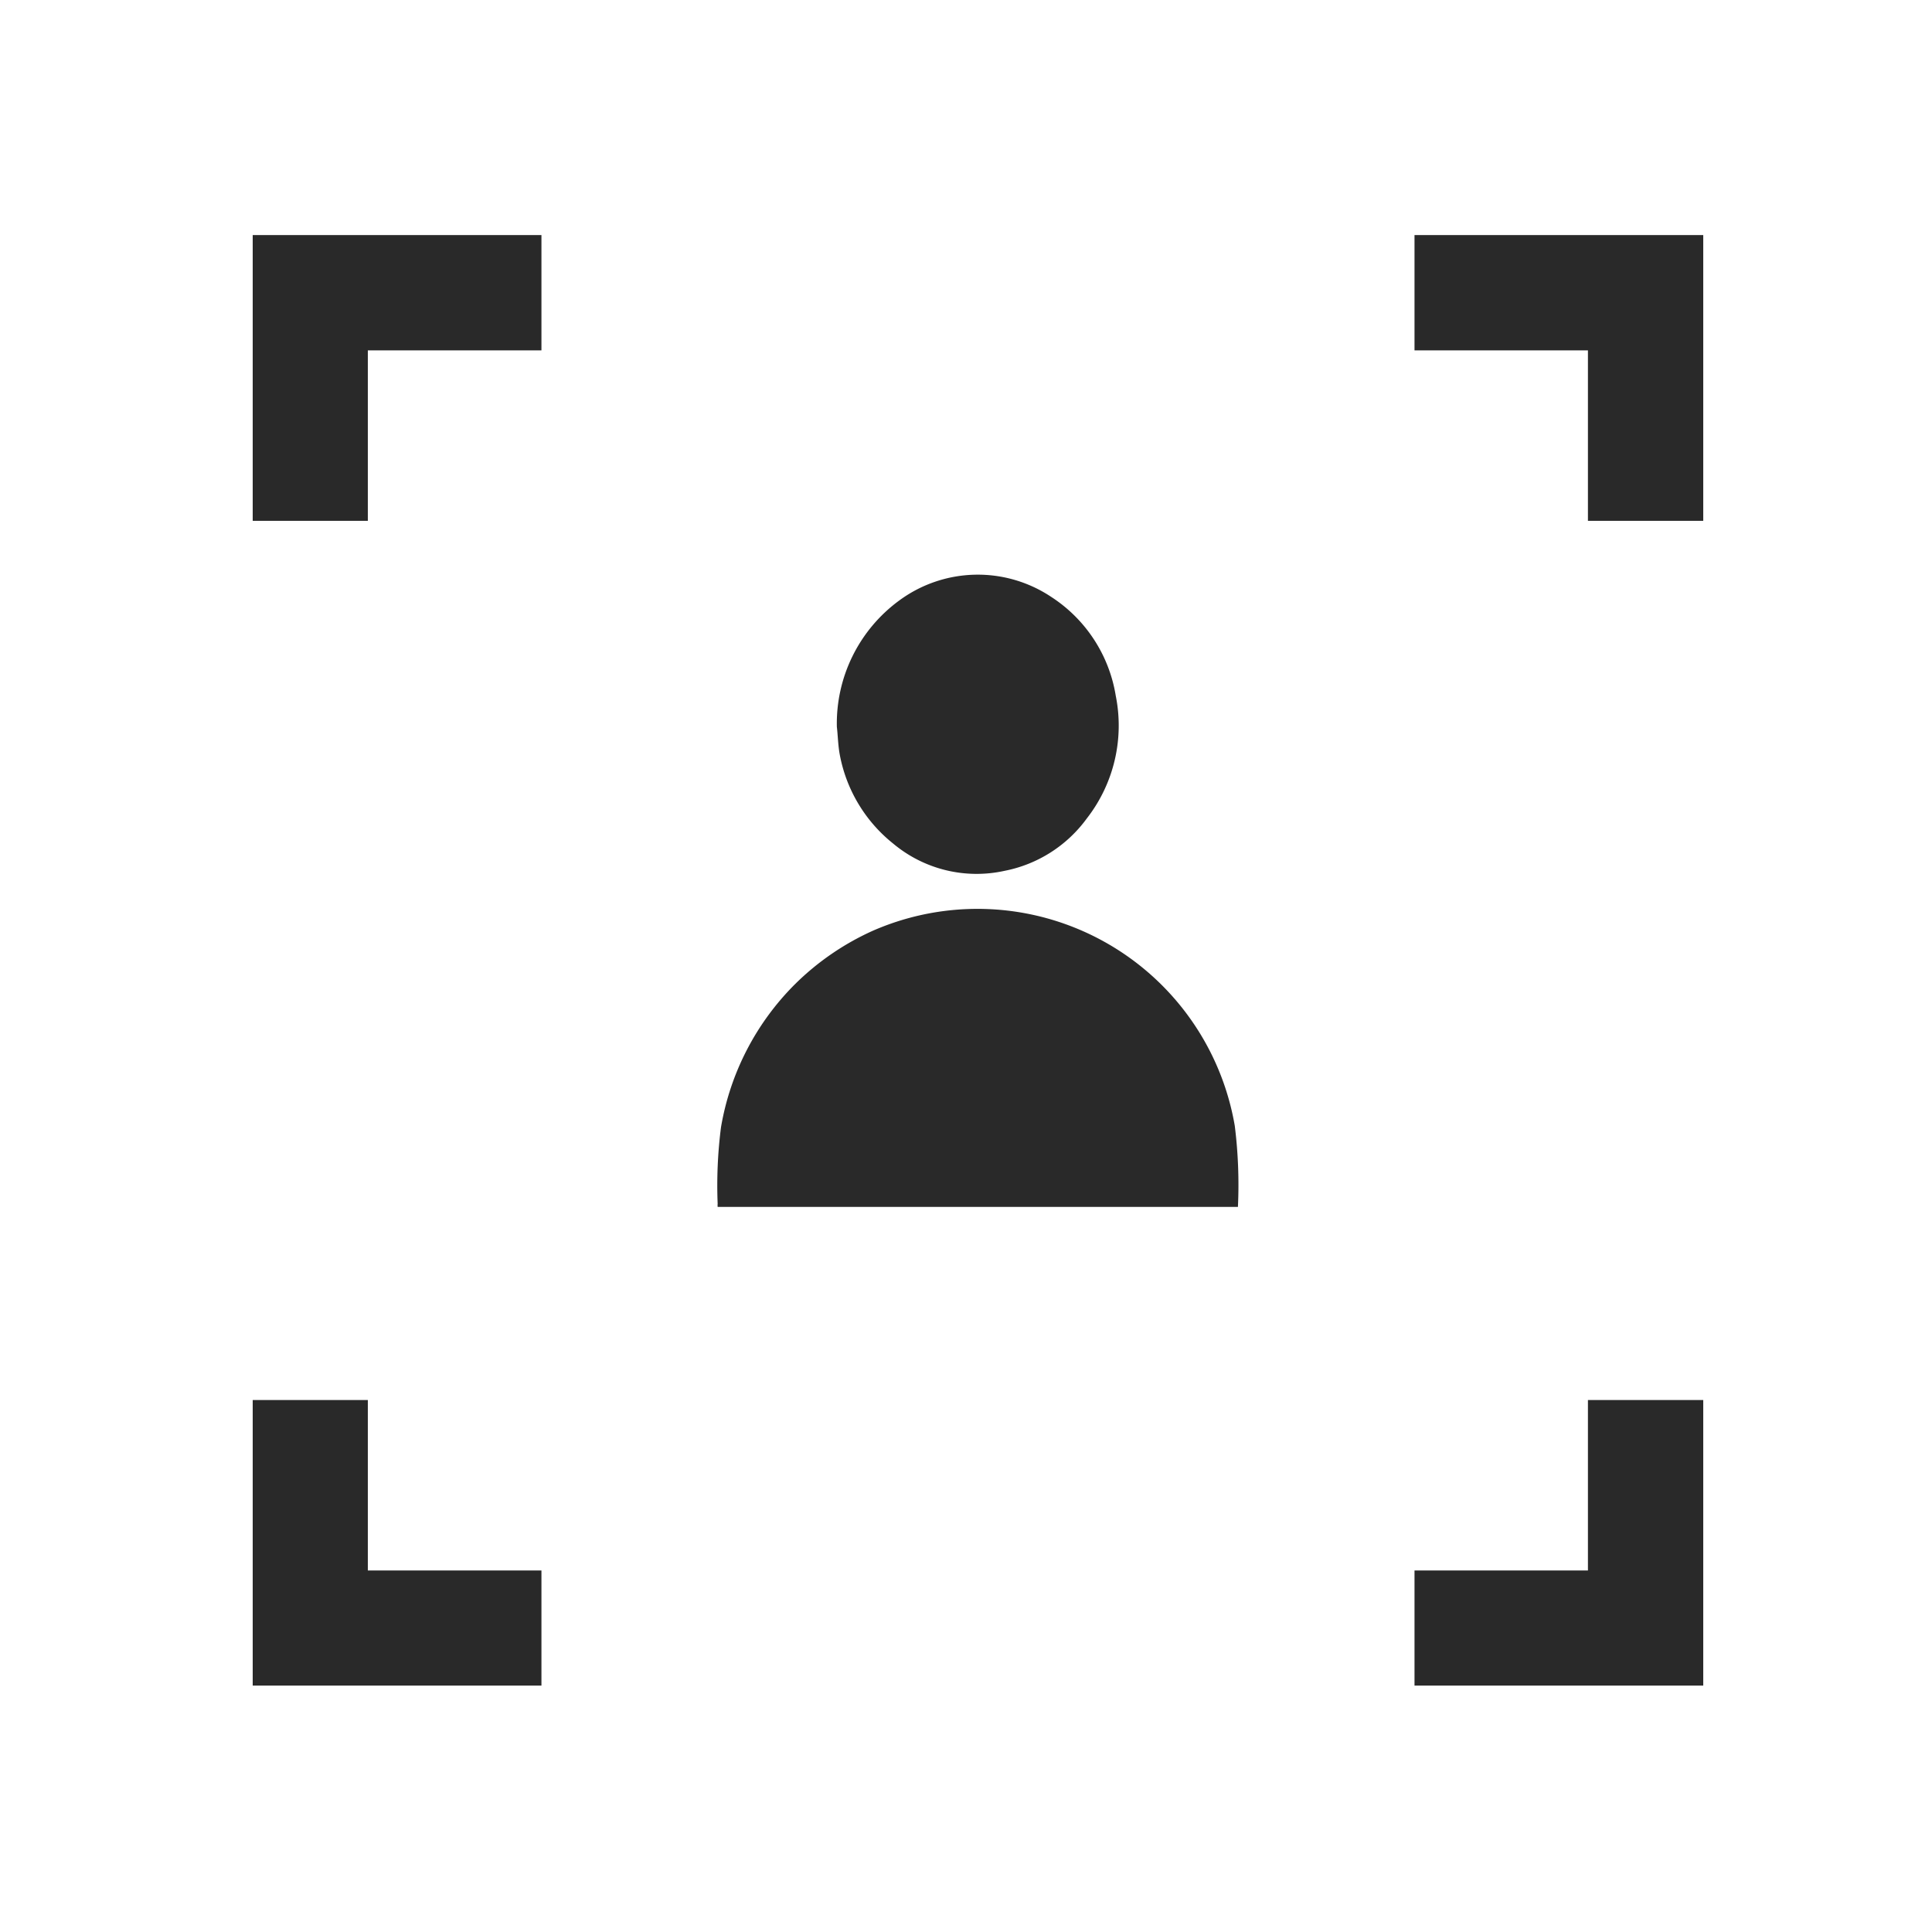
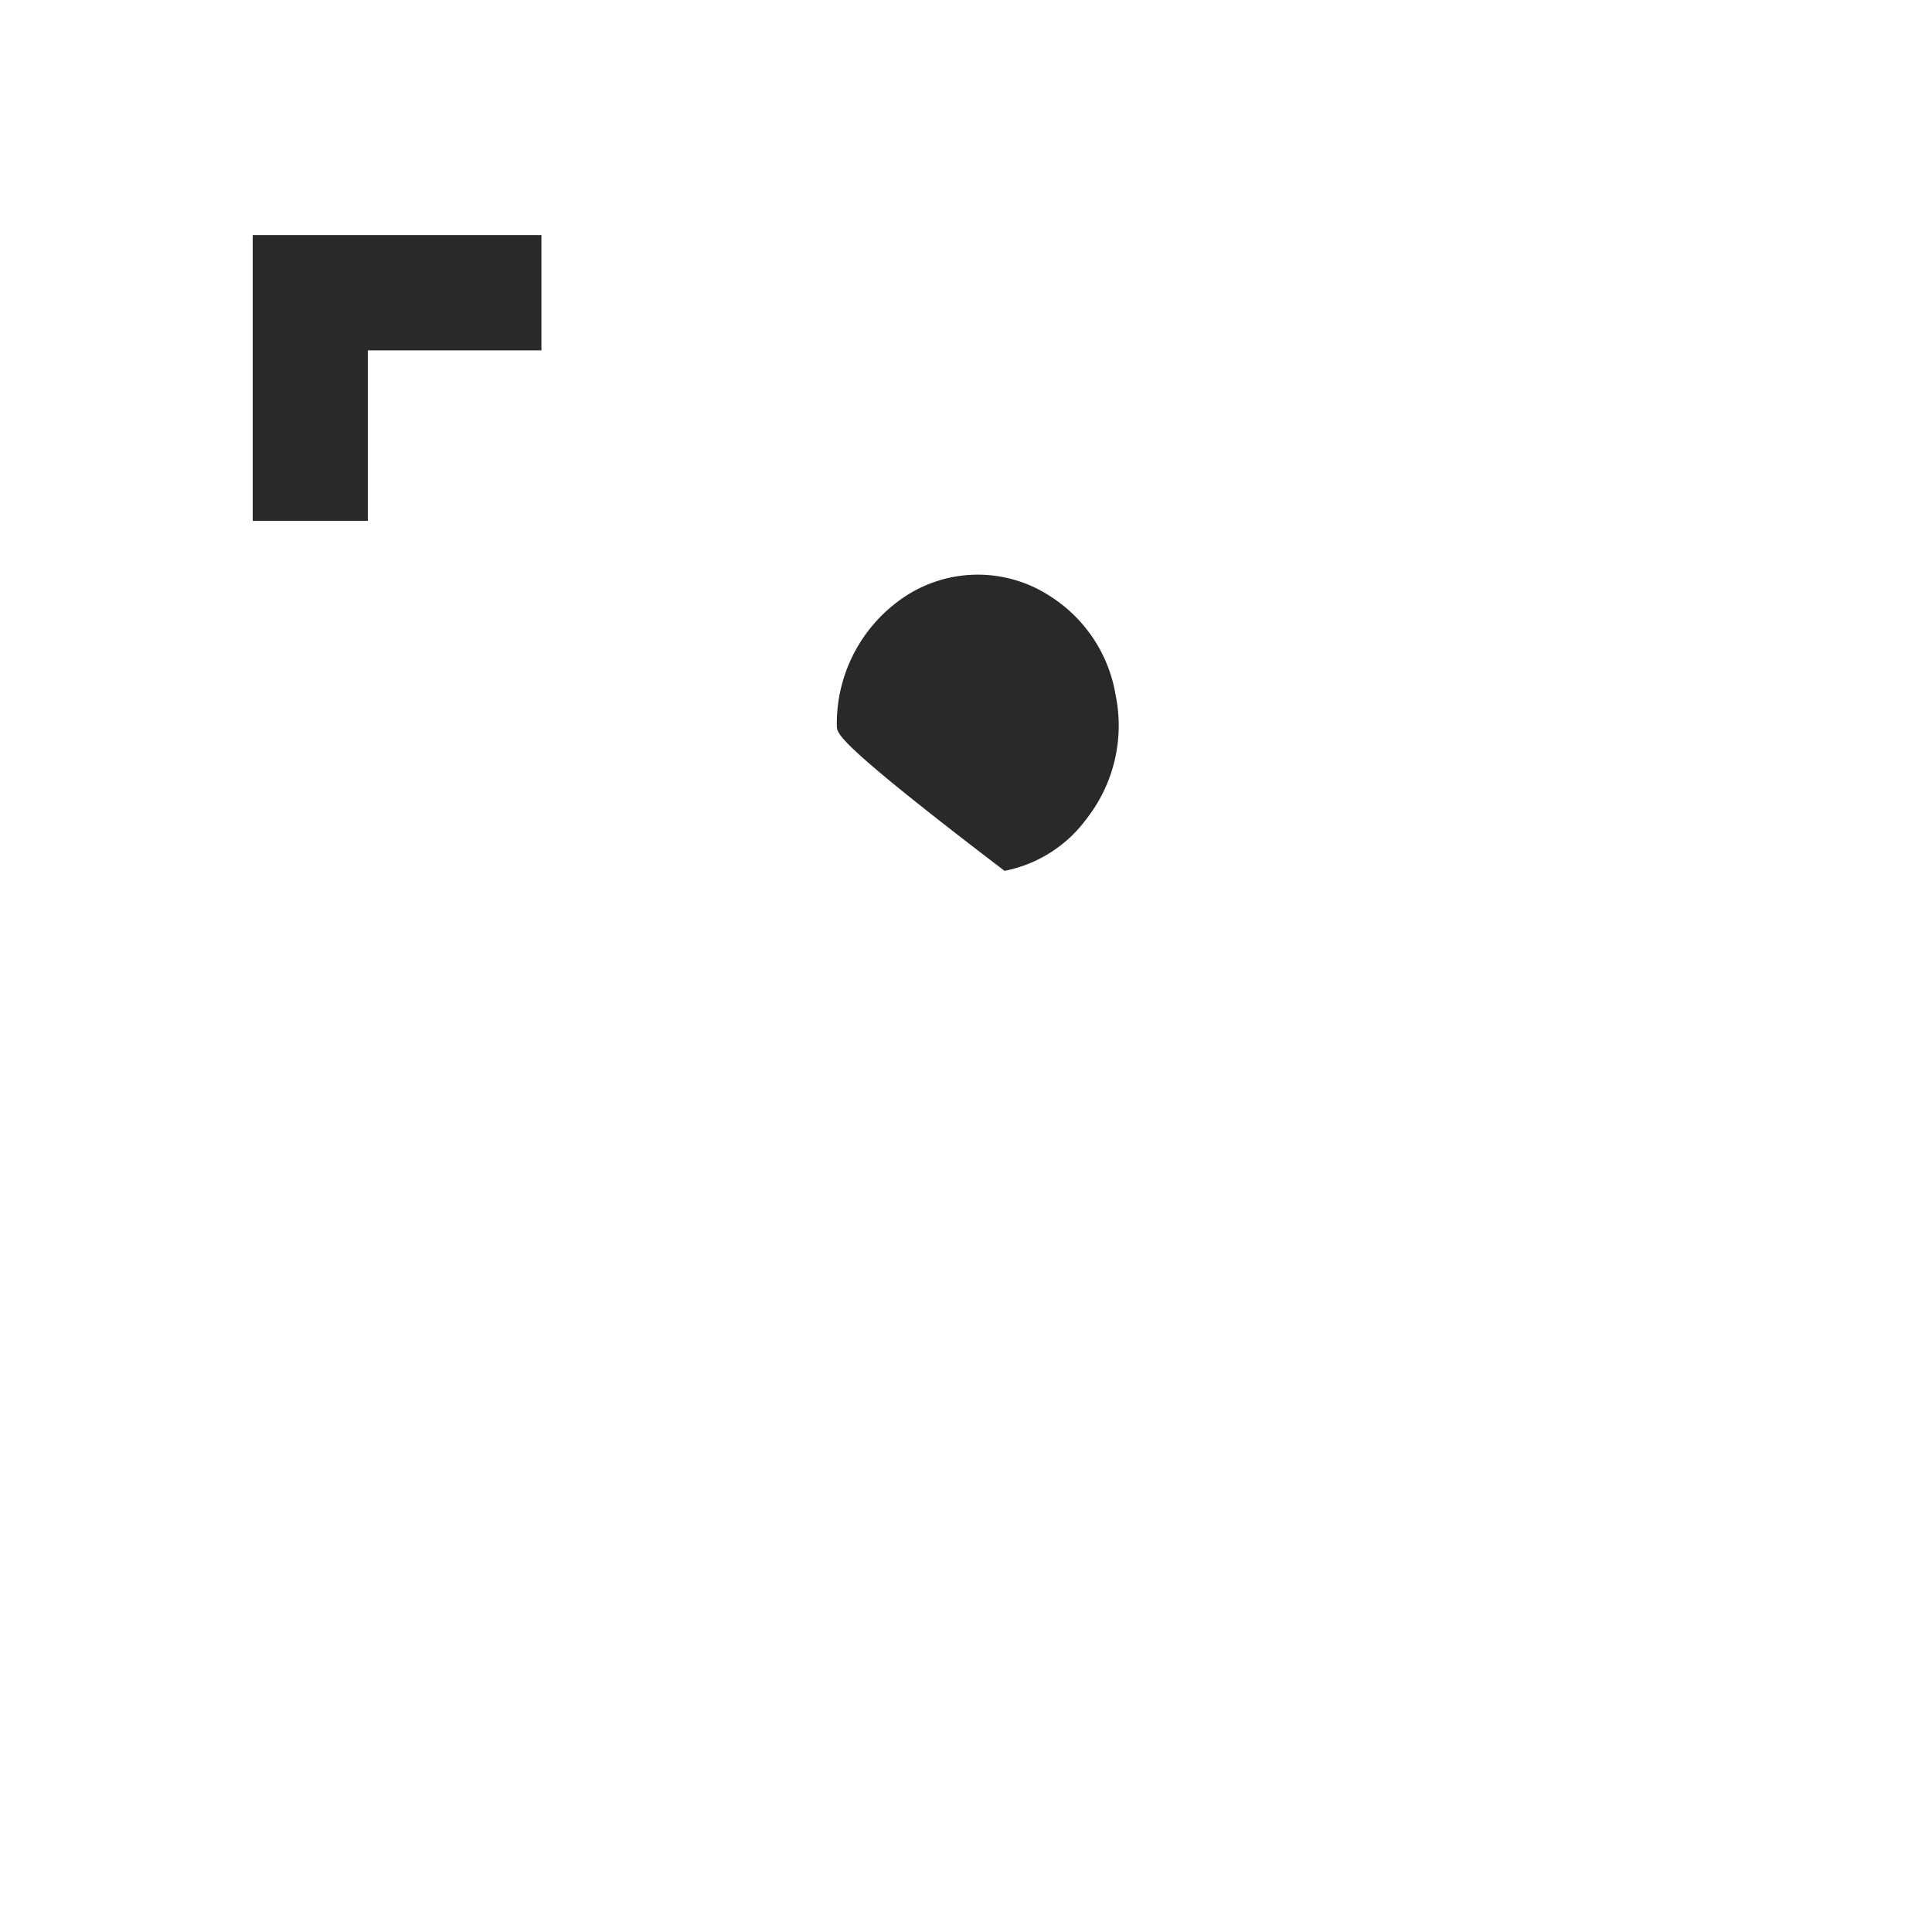
<svg xmlns="http://www.w3.org/2000/svg" id="Capa_1" data-name="Capa 1" viewBox="0 0 104.05 104.05">
  <polygon points="29.16 12.66 13.61 12.66 13.61 28.05 19.81 28.05 19.81 18.87 29.16 18.87 29.16 12.66" style="fill:#292929" />
-   <polygon points="91.73 28.05 91.73 12.66 76.18 12.66 76.18 18.87 85.52 18.87 85.52 28.05 91.73 28.05" style="fill:#292929" />
-   <polygon points="13.61 75.4 13.61 90.78 29.16 90.78 29.16 84.58 19.81 84.58 19.81 75.4 13.61 75.4" style="fill:#292929" />
-   <polygon points="85.52 75.4 85.52 84.58 76.18 84.58 76.18 90.78 91.73 90.78 91.73 75.4 85.52 75.4" style="fill:#292929" />
-   <path d="M38.65,65a.88.88,0,0,1,0-.17,24.67,24.67,0,0,1,.18-4.12,14.24,14.24,0,0,1,4-7.72A14.28,14.28,0,0,1,47,50.13,14.06,14.06,0,0,1,66.5,60.63,25.61,25.61,0,0,1,66.67,65Z" style="fill:#292929" />
-   <path d="M45.07,39.15a8.21,8.21,0,0,1,3.36-6.81,7.13,7.13,0,0,1,8.19-.19,7.83,7.83,0,0,1,3.47,5.32,8.14,8.14,0,0,1-1.56,6.61A7.18,7.18,0,0,1,54.1,46.9a7,7,0,0,1-6-1.47,8,8,0,0,1-2.89-4.88C45.13,40.06,45.12,39.55,45.07,39.15Z" style="fill:#292929" />
+   <path d="M45.07,39.15a8.21,8.21,0,0,1,3.36-6.81,7.13,7.13,0,0,1,8.19-.19,7.83,7.83,0,0,1,3.47,5.32,8.14,8.14,0,0,1-1.56,6.61A7.18,7.18,0,0,1,54.1,46.9C45.13,40.06,45.12,39.55,45.07,39.15Z" style="fill:#292929" />
</svg>